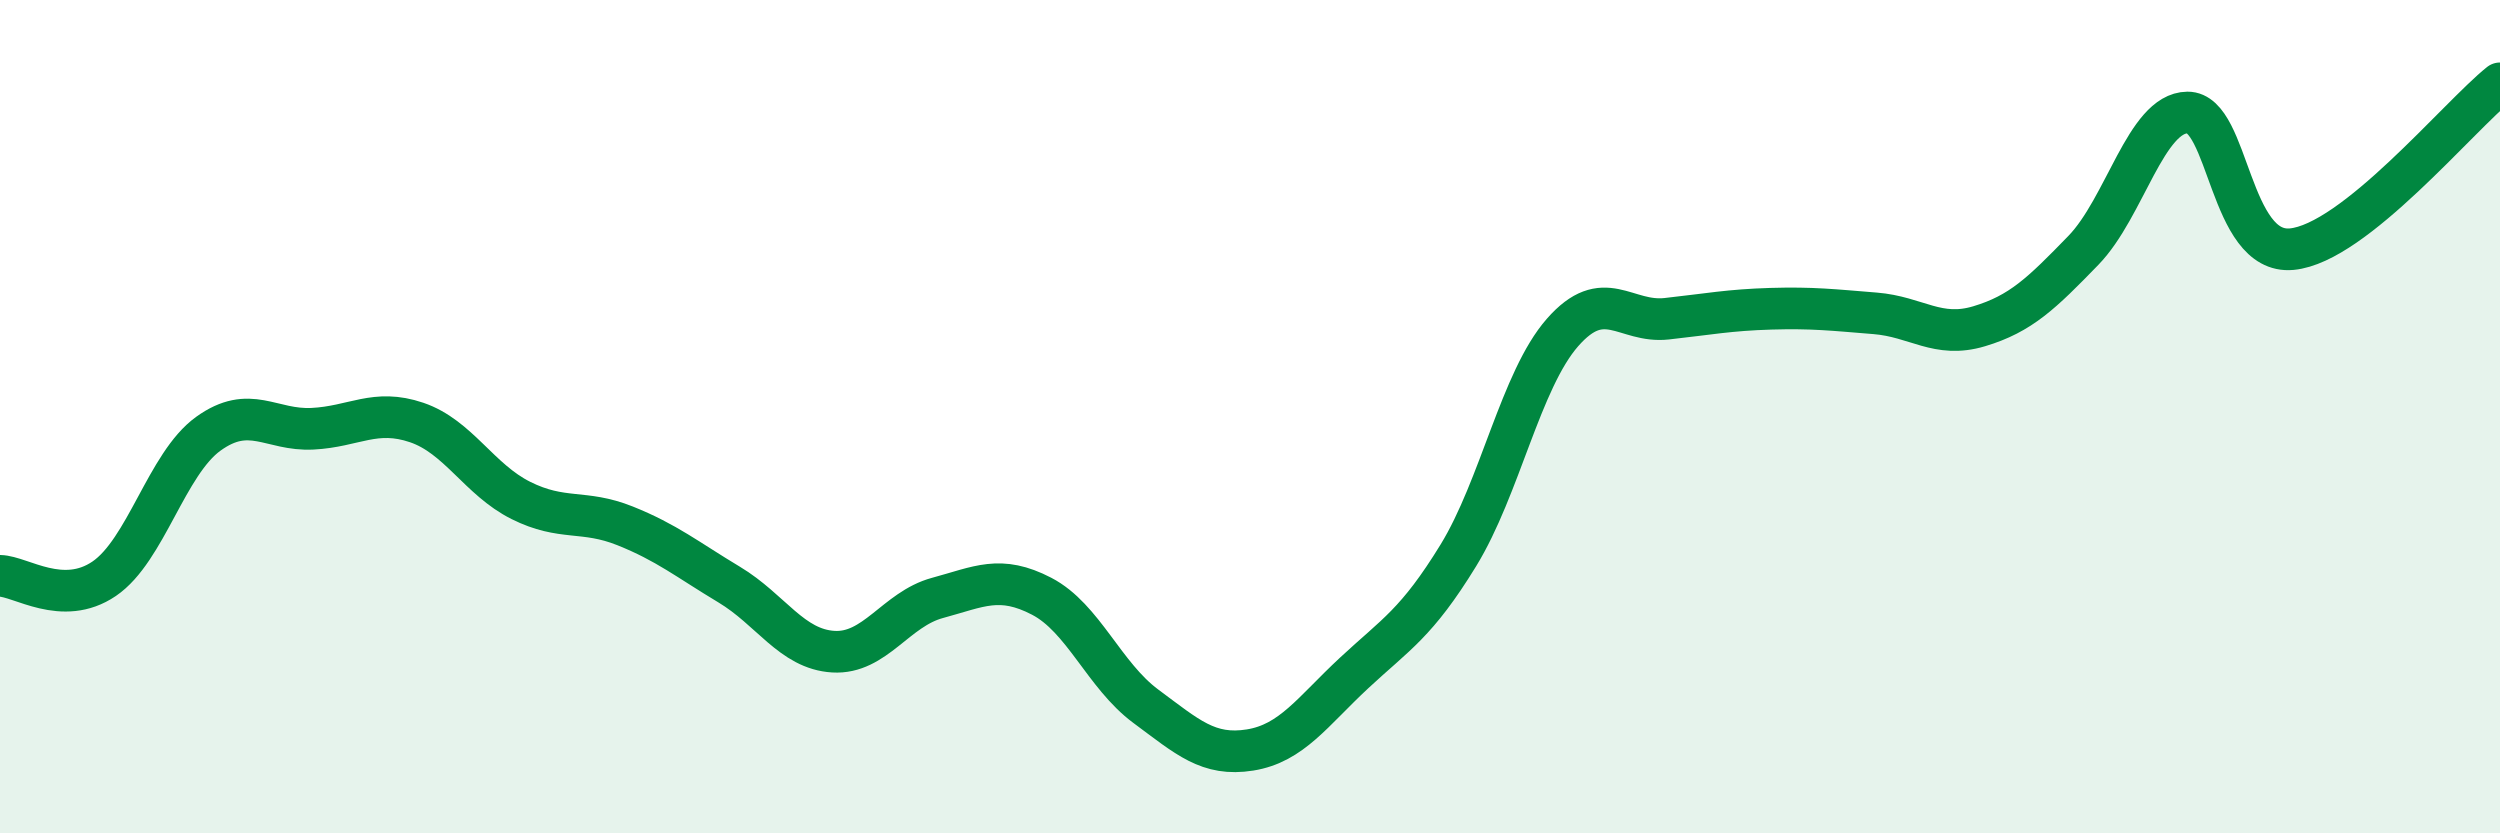
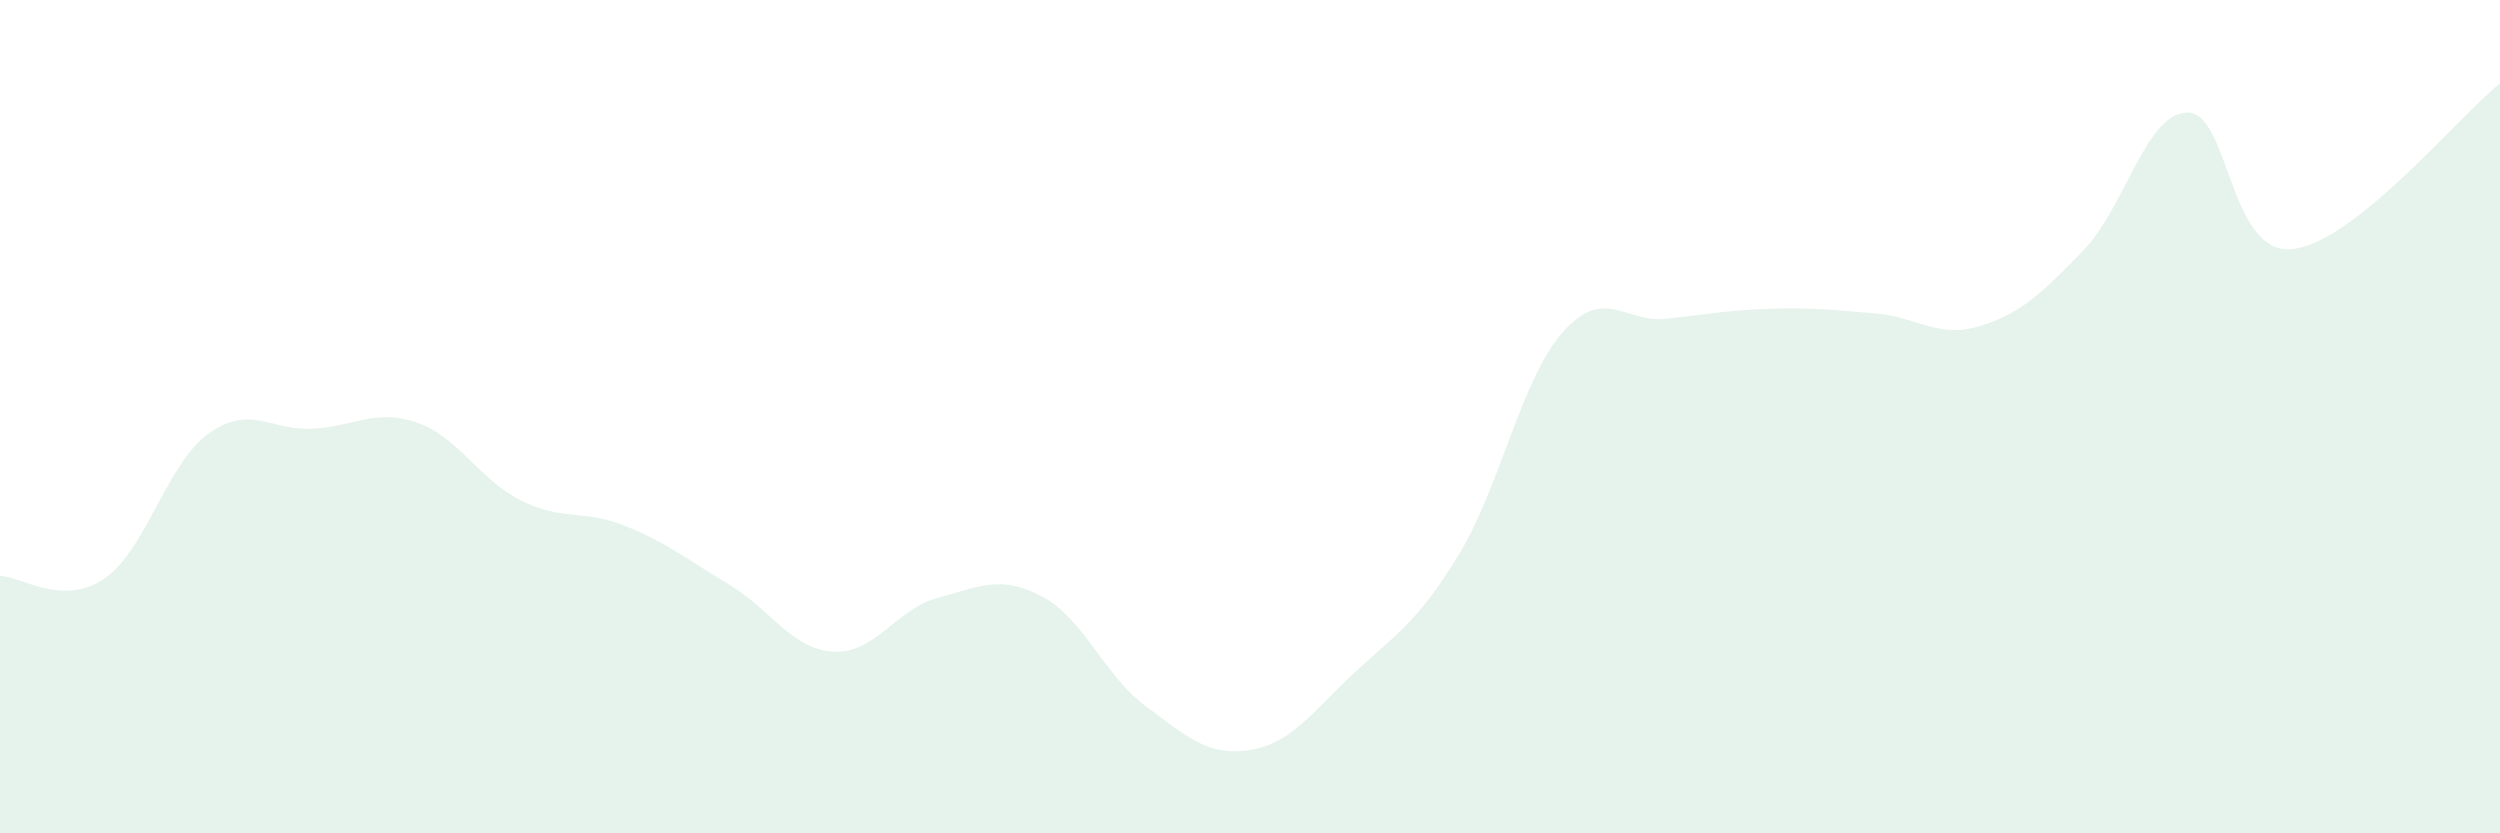
<svg xmlns="http://www.w3.org/2000/svg" width="60" height="20" viewBox="0 0 60 20">
  <path d="M 0,13.82 C 0.5,13.83 1.5,14.57 2.5,13.89 C 3.5,13.21 4,11.13 5,10.41 C 6,9.69 6.5,10.34 7.5,10.29 C 8.5,10.24 9,9.8 10,10.14 C 11,10.48 11.5,11.51 12.5,12.01 C 13.5,12.51 14,12.22 15,12.62 C 16,13.02 16.5,13.43 17.5,14.03 C 18.5,14.63 19,15.58 20,15.64 C 21,15.7 21.5,14.62 22.5,14.35 C 23.5,14.08 24,13.79 25,14.31 C 26,14.83 26.5,16.21 27.5,16.95 C 28.5,17.69 29,18.16 30,18 C 31,17.84 31.5,17.08 32.5,16.15 C 33.5,15.22 34,14.96 35,13.33 C 36,11.7 36.5,9.12 37.5,7.98 C 38.5,6.84 39,7.76 40,7.65 C 41,7.54 41.5,7.44 42.5,7.41 C 43.5,7.38 44,7.44 45,7.52 C 46,7.6 46.5,8.13 47.5,7.83 C 48.5,7.53 49,7.04 50,6.01 C 51,4.98 51.5,2.71 52.5,2.7 C 53.5,2.69 53.5,6.12 55,5.98 C 56.5,5.84 59,2.8 60,2L60 20L0 20Z" fill="#008740" opacity="0.1" stroke-linecap="round" stroke-linejoin="round" />
-   <path d="M 0,13.82 C 0.5,13.83 1.5,14.57 2.5,13.89 C 3.5,13.21 4,11.13 5,10.41 C 6,9.69 6.5,10.34 7.5,10.29 C 8.5,10.24 9,9.8 10,10.14 C 11,10.48 11.5,11.51 12.5,12.01 C 13.5,12.51 14,12.22 15,12.62 C 16,13.02 16.5,13.43 17.5,14.03 C 18.5,14.63 19,15.58 20,15.64 C 21,15.7 21.5,14.62 22.5,14.35 C 23.5,14.08 24,13.79 25,14.31 C 26,14.83 26.5,16.21 27.5,16.95 C 28.5,17.69 29,18.16 30,18 C 31,17.84 31.5,17.08 32.5,16.15 C 33.5,15.22 34,14.96 35,13.33 C 36,11.7 36.5,9.12 37.5,7.98 C 38.5,6.84 39,7.76 40,7.65 C 41,7.54 41.5,7.44 42.5,7.41 C 43.5,7.38 44,7.44 45,7.52 C 46,7.6 46.5,8.13 47.5,7.83 C 48.5,7.53 49,7.04 50,6.01 C 51,4.98 51.5,2.71 52.5,2.7 C 53.5,2.69 53.5,6.12 55,5.98 C 56.5,5.84 59,2.8 60,2" stroke="#008740" stroke-width="1" fill="none" stroke-linecap="round" stroke-linejoin="round" />
</svg>